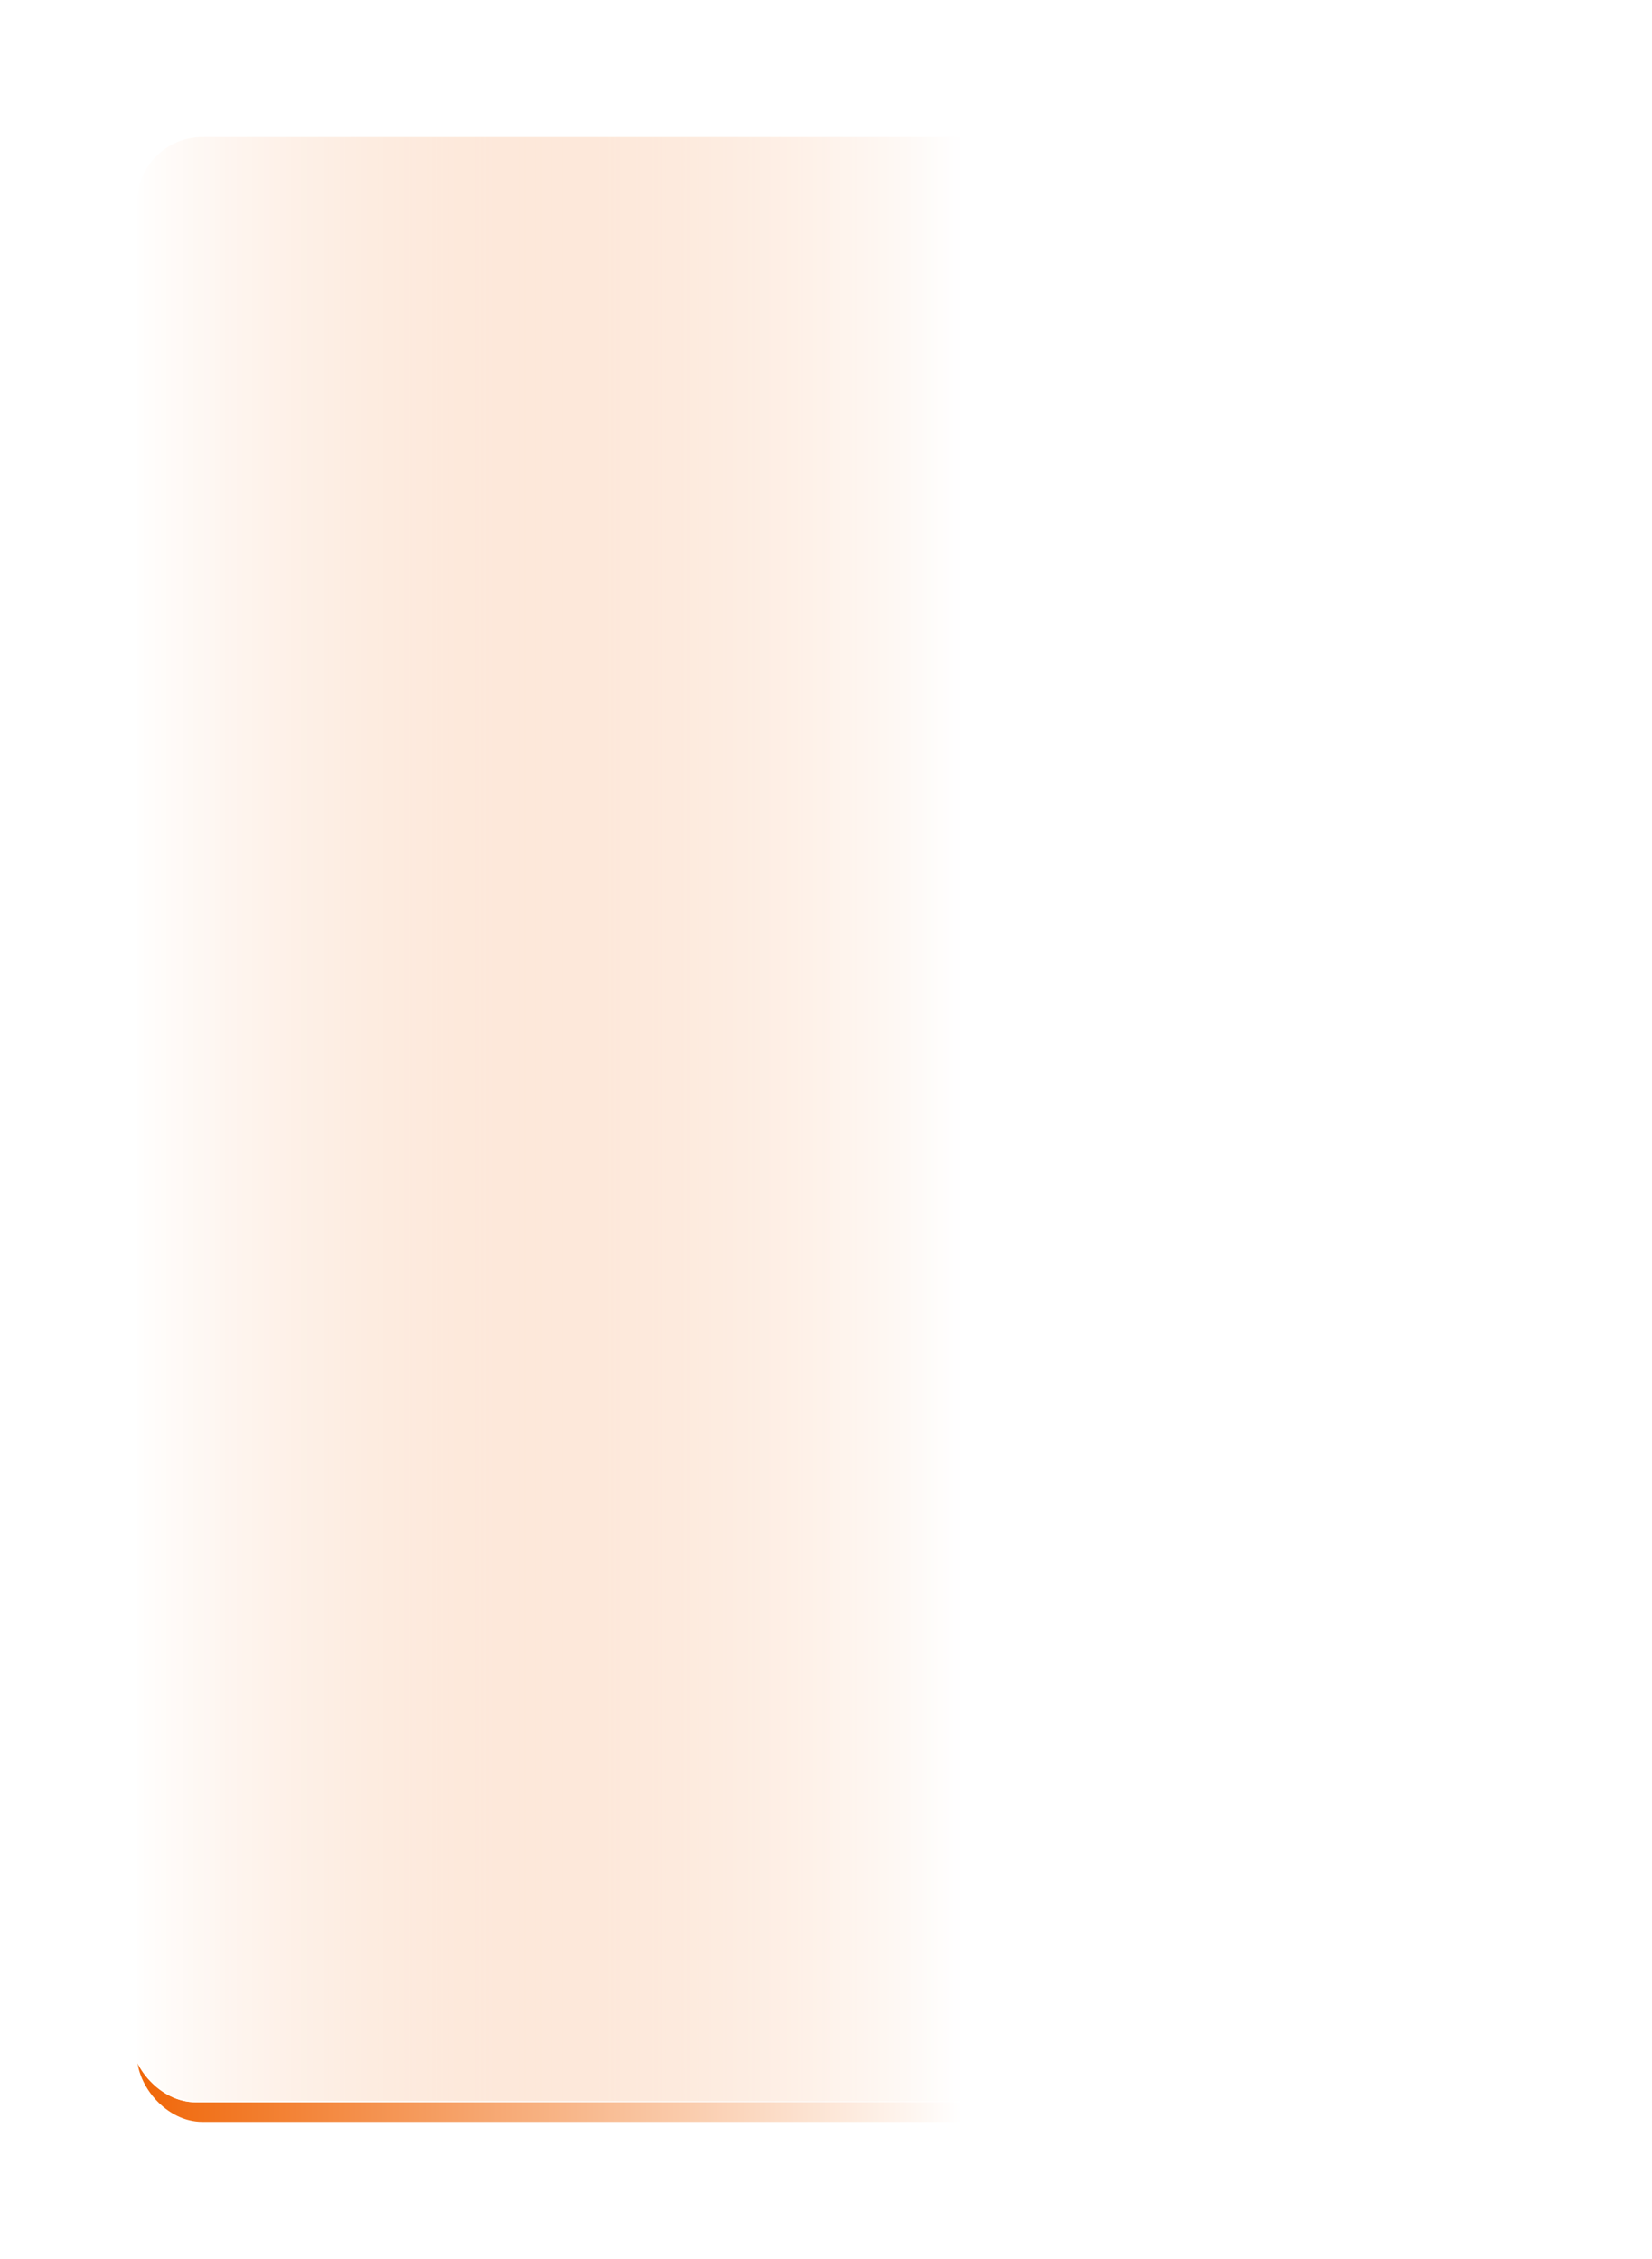
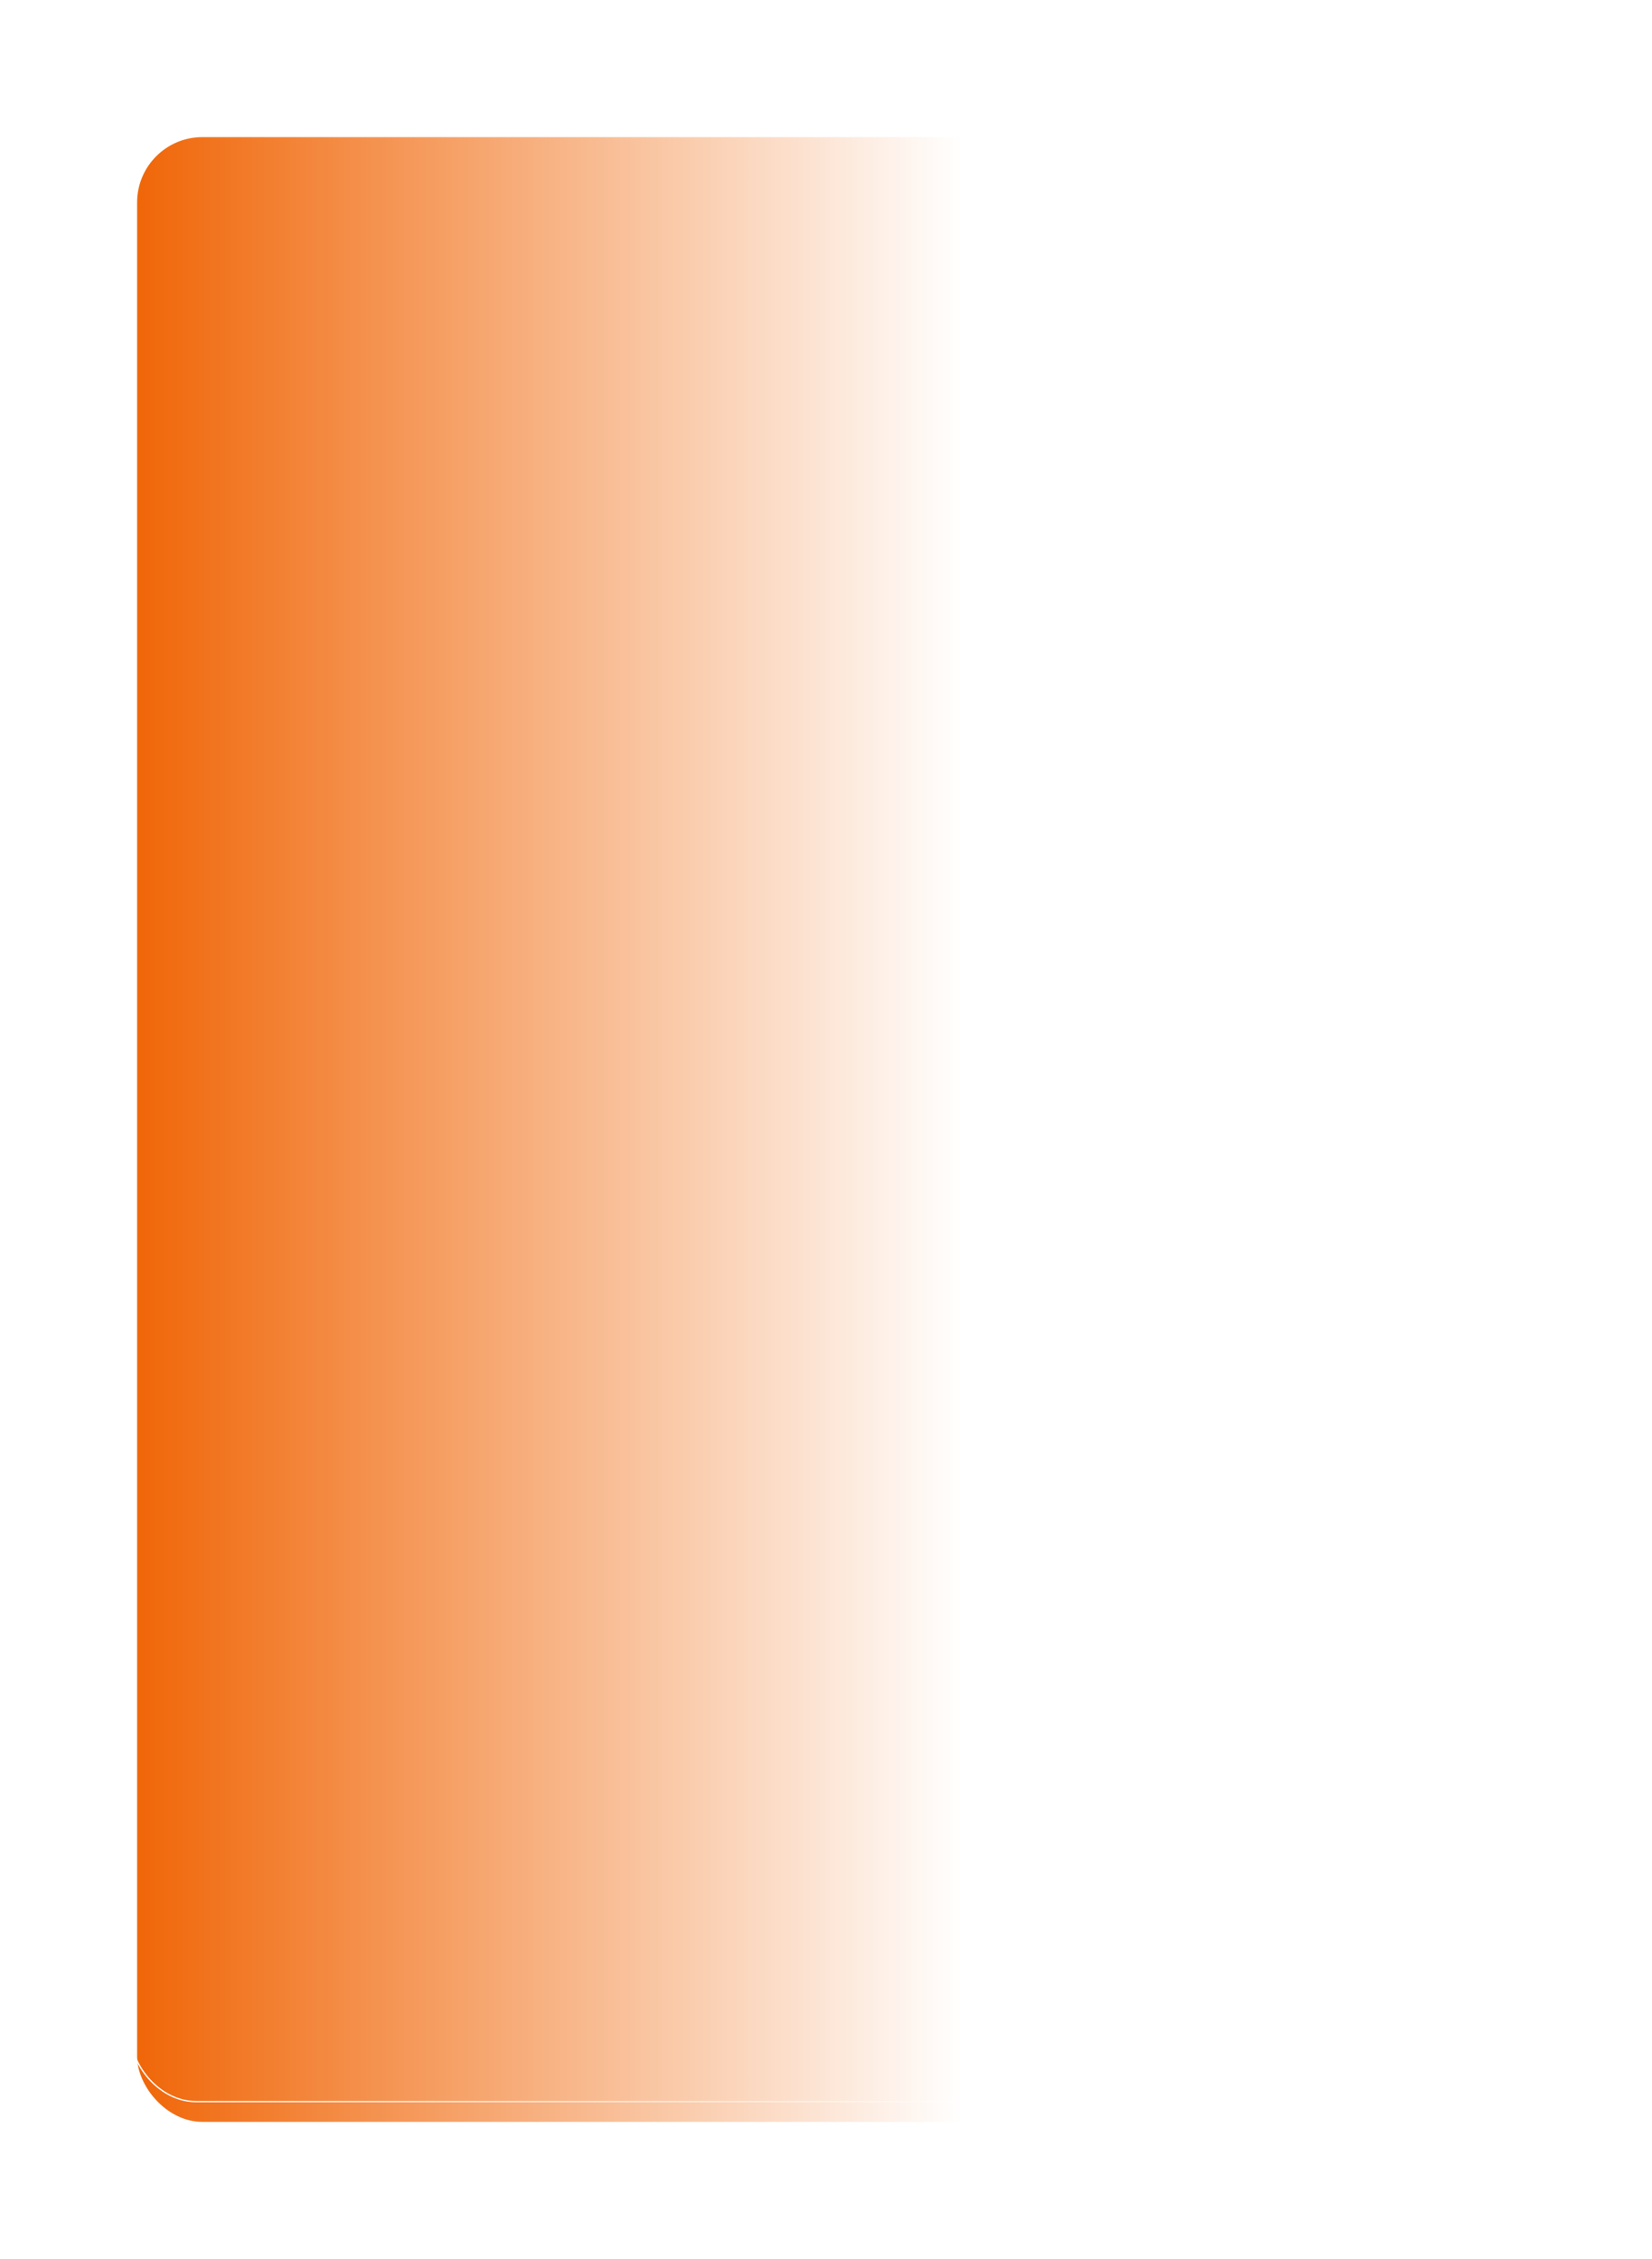
<svg xmlns="http://www.w3.org/2000/svg" width="253" height="346" viewBox="0 0 253 346" fill="none">
  <g filter="url(#filter0_f_4114_2576)">
    <rect x="21" y="21" width="211" height="304" rx="10" fill="url(#paint0_linear_4114_2576)" />
  </g>
  <g filter="url(#filter1_b_4114_2576)">
-     <rect x="20" width="212" height="322" rx="10" fill="url(#paint1_linear_4114_2576)" />
    <rect x="20.104" y="0.103" width="211.793" height="321.793" rx="9.897" stroke="url(#paint2_linear_4114_2576)" stroke-width="0.207" />
  </g>
  <defs>
    <filter id="filter0_f_4114_2576" x="0.306" y="0.306" width="252.388" height="345.388" filterUnits="userSpaceOnUse" color-interpolation-filters="sRGB">
      <feFlood flood-opacity="0" result="BackgroundImageFix" />
      <feBlend mode="normal" in="SourceGraphic" in2="BackgroundImageFix" result="shape" />
      <feGaussianBlur stdDeviation="10.347" result="effect1_foregroundBlur_4114_2576" />
    </filter>
    <filter id="filter1_b_4114_2576" x="17.931" y="-2.069" width="216.139" height="326.139" filterUnits="userSpaceOnUse" color-interpolation-filters="sRGB">
      <feFlood flood-opacity="0" result="BackgroundImageFix" />
      <feGaussianBlur in="BackgroundImageFix" stdDeviation="1.035" />
      <feComposite in2="SourceAlpha" operator="in" result="effect1_backgroundBlur_4114_2576" />
      <feBlend mode="normal" in="SourceGraphic" in2="effect1_backgroundBlur_4114_2576" result="shape" />
    </filter>
    <linearGradient id="paint0_linear_4114_2576" x1="227.835" y1="1468.66" x2="20.93" y2="1468.66" gradientUnits="userSpaceOnUse">
      <stop stop-color="white" />
      <stop offset="0.389" stop-color="white" />
      <stop offset="1" stop-color="#F06608" />
    </linearGradient>
    <linearGradient id="paint1_linear_4114_2576" x1="20" y1="161" x2="232" y2="161" gradientUnits="userSpaceOnUse">
      <stop stop-color="white" />
      <stop offset="1" stop-color="white" stop-opacity="0" />
    </linearGradient>
    <linearGradient id="paint2_linear_4114_2576" x1="232" y1="143.637" x2="19.988" y2="143.202" gradientUnits="userSpaceOnUse">
      <stop stop-color="white" stop-opacity="0" />
      <stop offset="1" stop-color="white" />
    </linearGradient>
  </defs>
</svg>